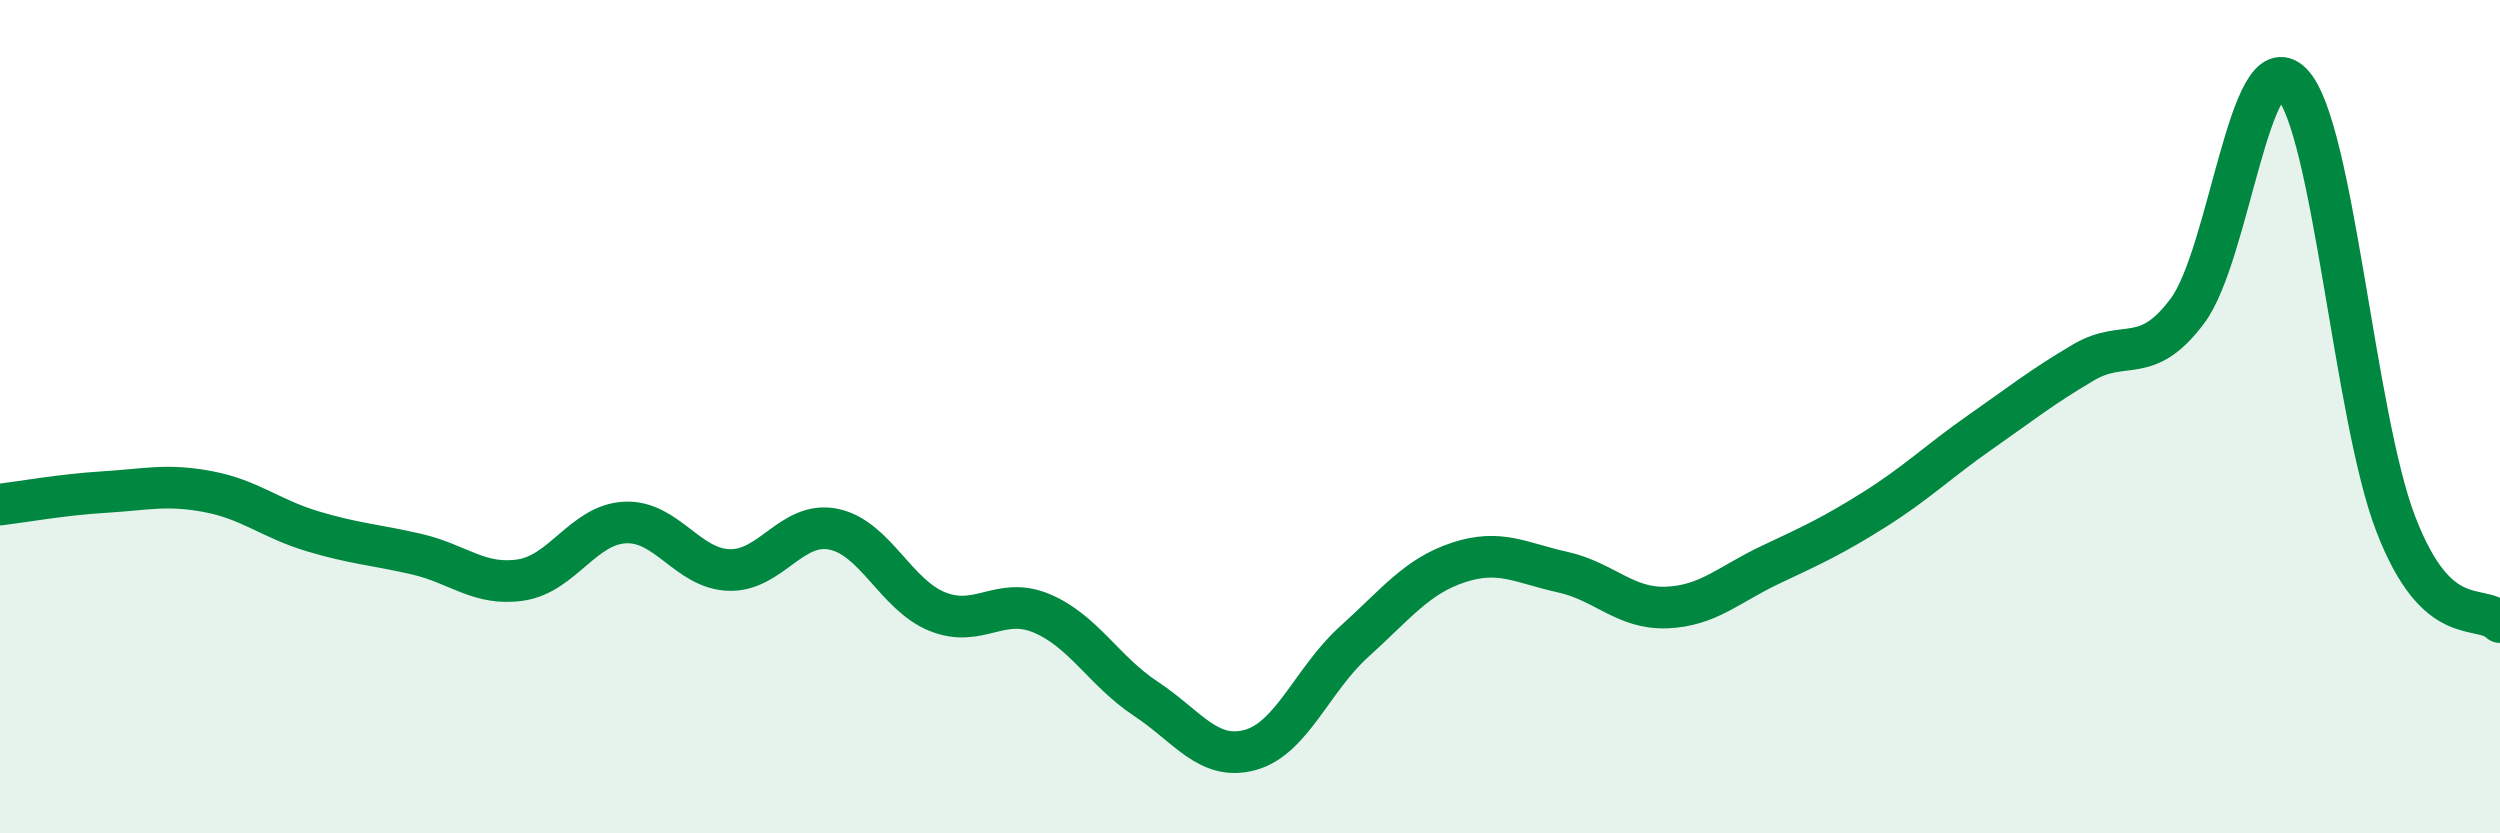
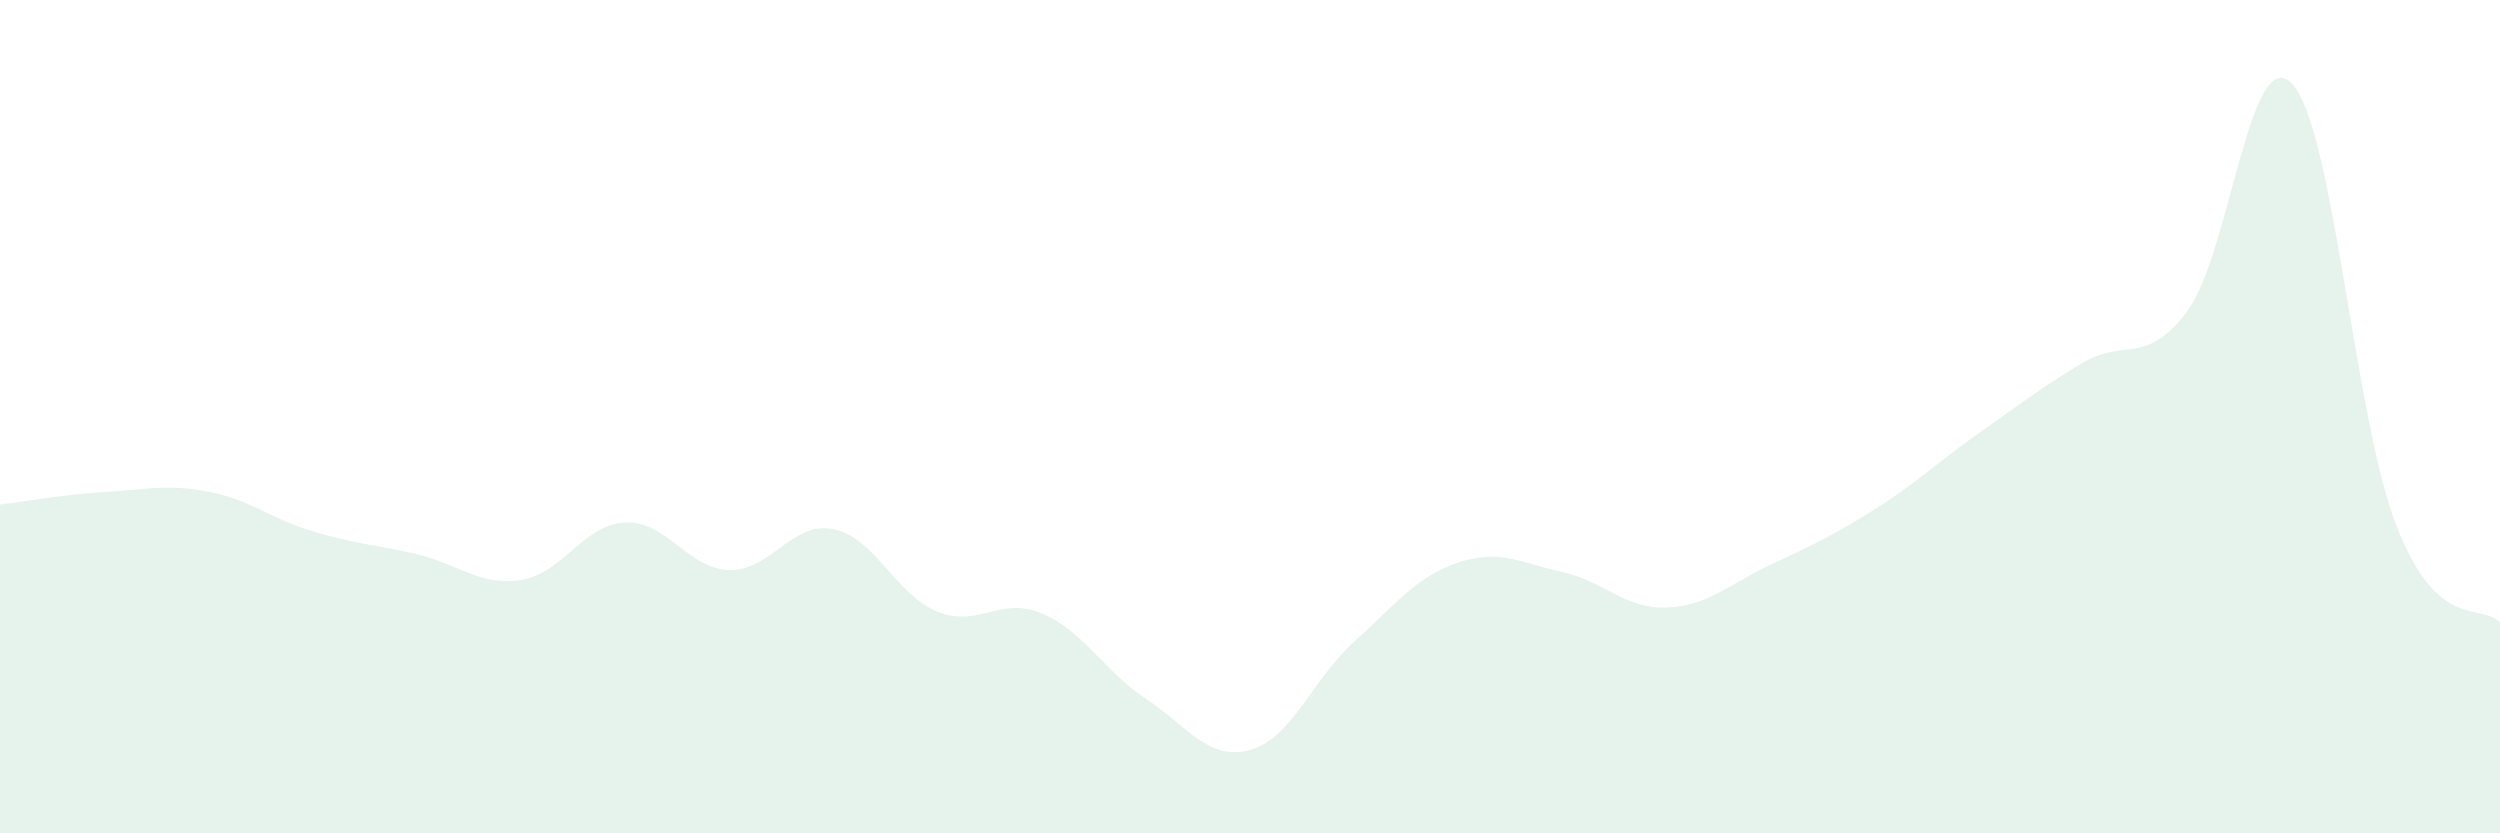
<svg xmlns="http://www.w3.org/2000/svg" width="60" height="20" viewBox="0 0 60 20">
  <path d="M 0,12.11 C 0.5,12.05 1.5,11.87 2.5,11.81 C 3.5,11.75 4,11.61 5,11.8 C 6,11.99 6.5,12.45 7.5,12.75 C 8.5,13.05 9,13.07 10,13.3 C 11,13.53 11.5,14.07 12.5,13.92 C 13.5,13.77 14,12.59 15,12.54 C 16,12.49 16.5,13.65 17.5,13.68 C 18.5,13.71 19,12.5 20,12.7 C 21,12.9 21.5,14.28 22.5,14.68 C 23.5,15.08 24,14.3 25,14.72 C 26,15.14 26.5,16.11 27.5,16.77 C 28.5,17.43 29,18.27 30,18 C 31,17.73 31.5,16.3 32.5,15.4 C 33.5,14.5 34,13.83 35,13.5 C 36,13.17 36.5,13.51 37.5,13.73 C 38.5,13.95 39,14.62 40,14.58 C 41,14.54 41.5,14.02 42.5,13.55 C 43.5,13.08 44,12.85 45,12.22 C 46,11.59 46.5,11.09 47.5,10.39 C 48.5,9.69 49,9.29 50,8.7 C 51,8.11 51.5,8.8 52.5,7.46 C 53.5,6.12 54,0.98 55,2 C 56,3.02 56.5,9.99 57.5,12.58 C 58.5,15.17 59.5,14.46 60,14.93L60 20L0 20Z" fill="#008740" opacity="0.1" stroke-linecap="round" stroke-linejoin="round" />
-   <path d="M 0,12.11 C 0.5,12.05 1.5,11.87 2.5,11.81 C 3.5,11.75 4,11.61 5,11.8 C 6,11.99 6.5,12.45 7.5,12.75 C 8.5,13.05 9,13.07 10,13.3 C 11,13.53 11.5,14.07 12.5,13.92 C 13.5,13.77 14,12.59 15,12.54 C 16,12.49 16.5,13.65 17.5,13.68 C 18.5,13.71 19,12.5 20,12.7 C 21,12.9 21.5,14.28 22.5,14.68 C 23.5,15.08 24,14.3 25,14.72 C 26,15.14 26.5,16.11 27.5,16.77 C 28.5,17.43 29,18.27 30,18 C 31,17.73 31.5,16.3 32.5,15.4 C 33.5,14.5 34,13.83 35,13.5 C 36,13.17 36.5,13.51 37.5,13.73 C 38.5,13.95 39,14.62 40,14.58 C 41,14.54 41.5,14.02 42.5,13.55 C 43.5,13.08 44,12.85 45,12.22 C 46,11.59 46.5,11.09 47.5,10.39 C 48.5,9.69 49,9.29 50,8.7 C 51,8.11 51.5,8.8 52.5,7.46 C 53.5,6.12 54,0.98 55,2 C 56,3.02 56.5,9.99 57.5,12.58 C 58.5,15.17 59.5,14.46 60,14.93" stroke="#008740" stroke-width="1" fill="none" stroke-linecap="round" stroke-linejoin="round" />
</svg>